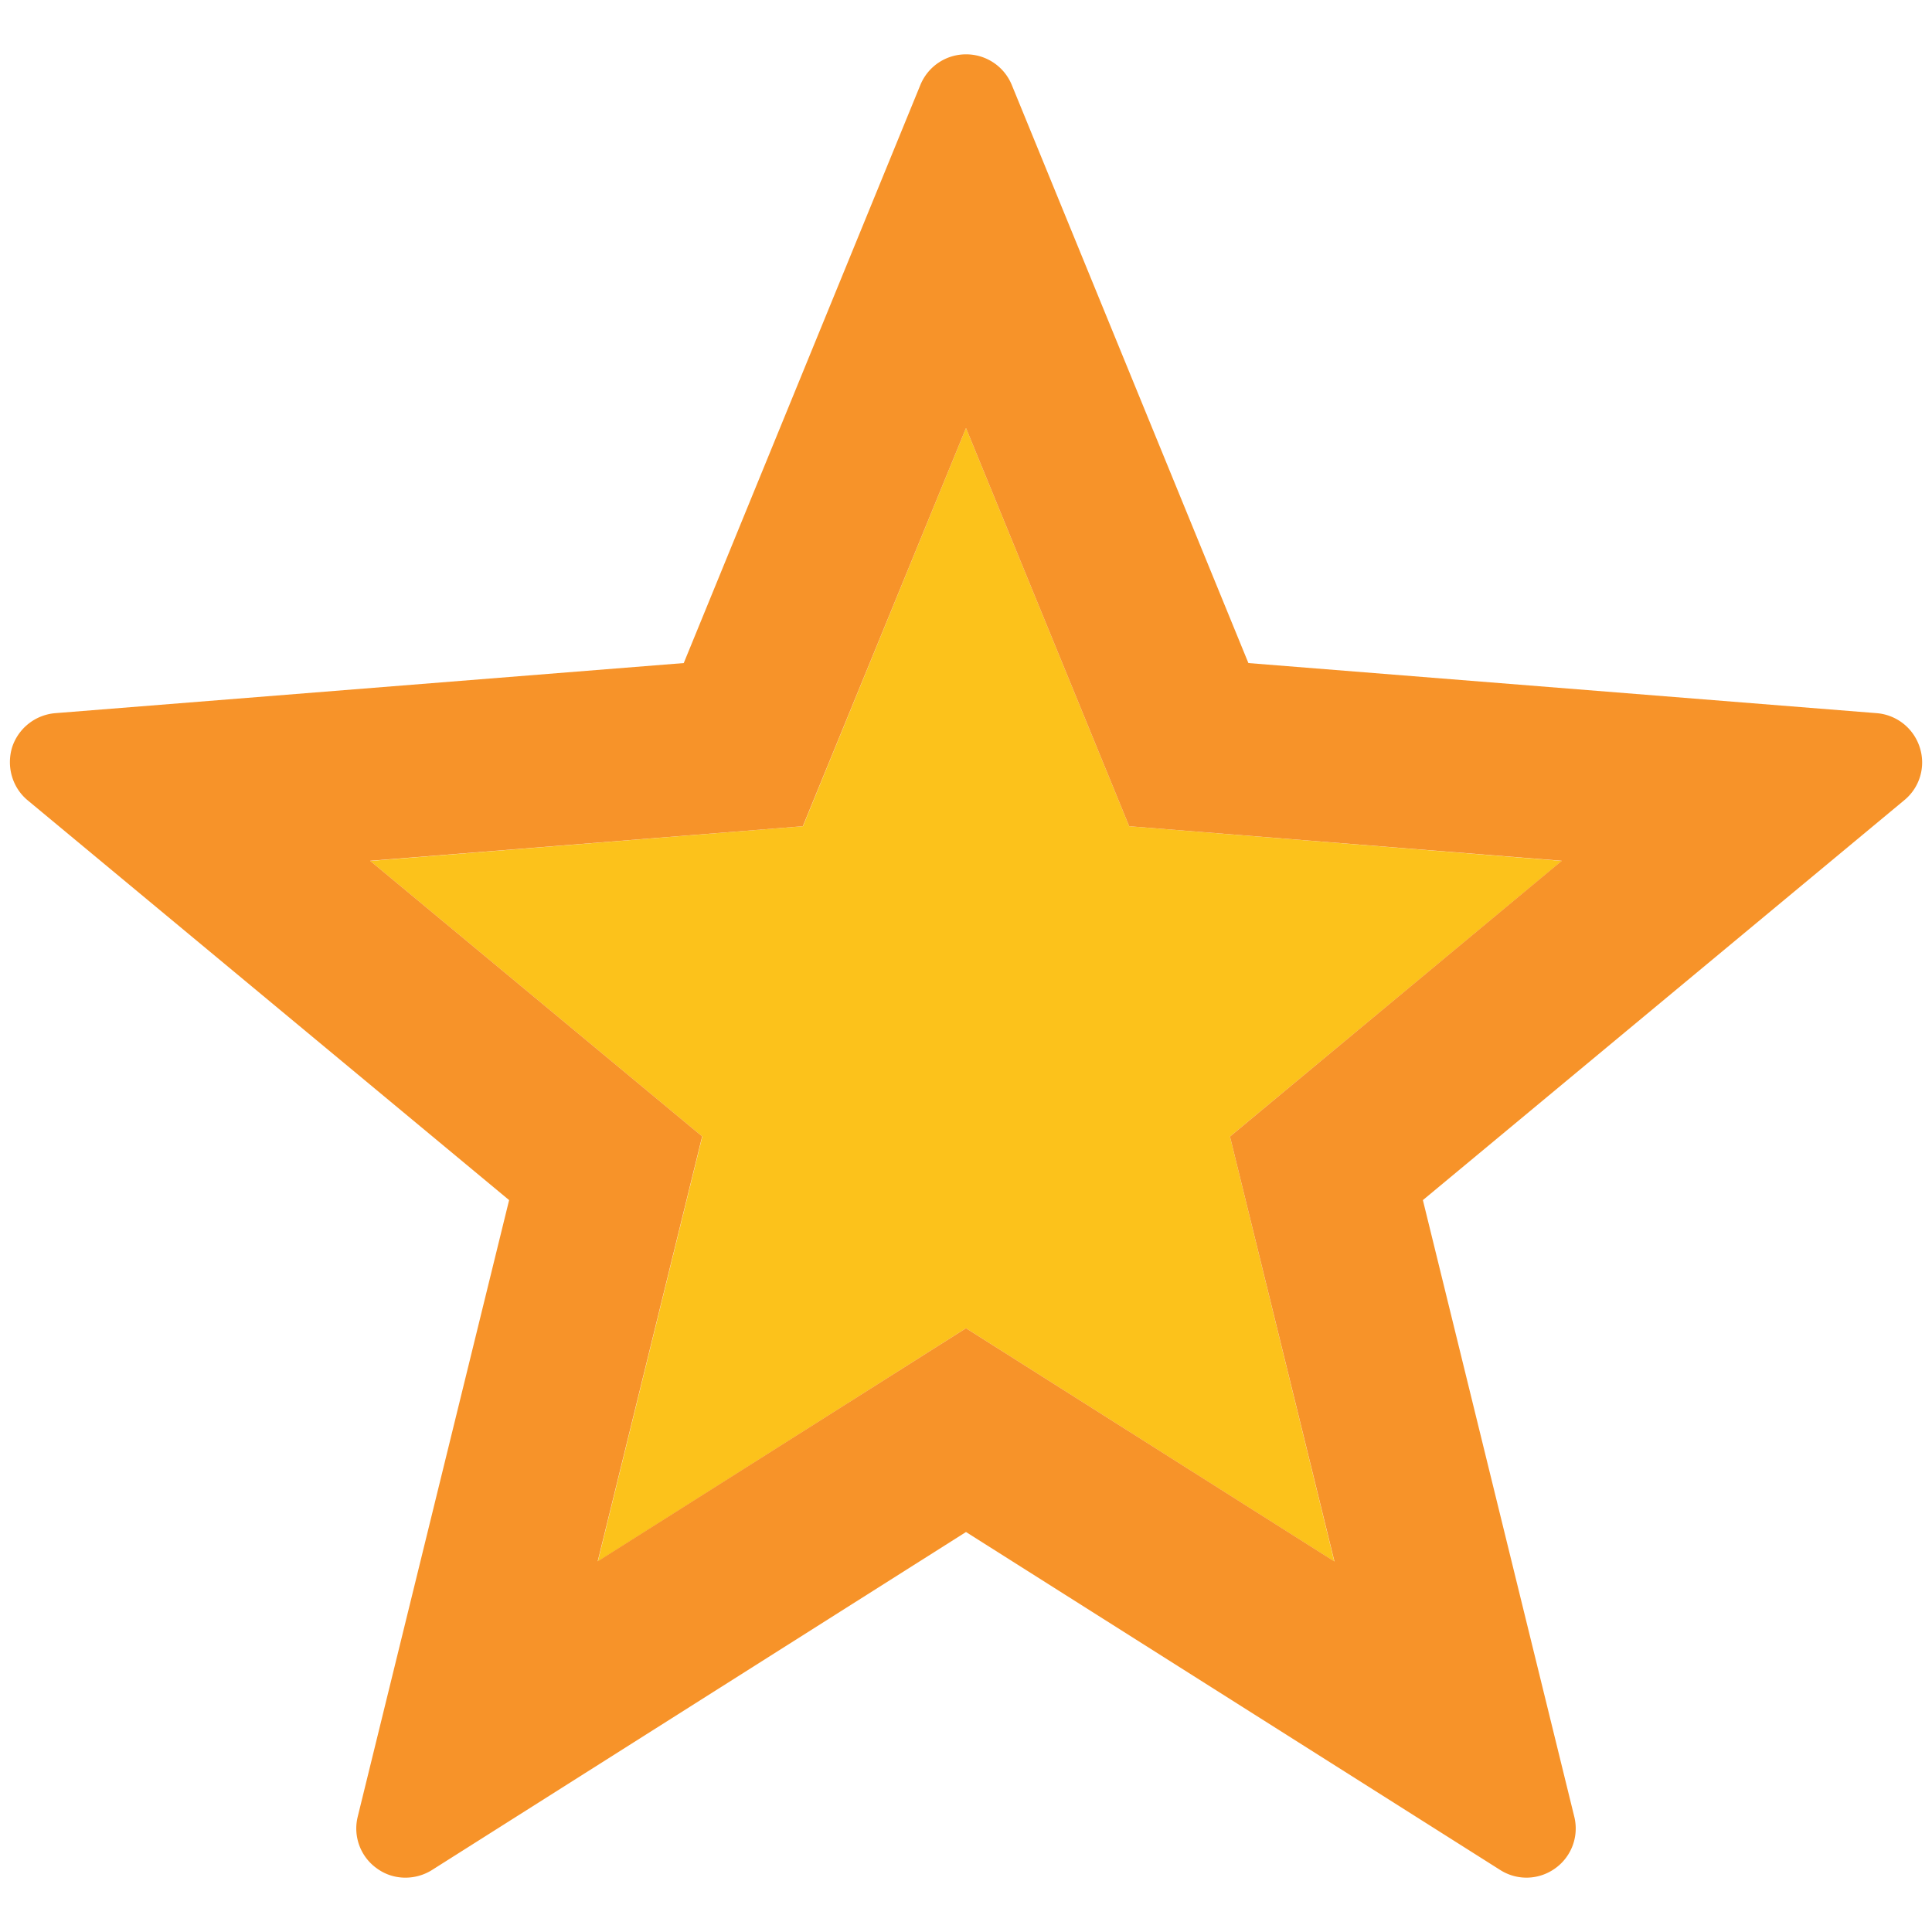
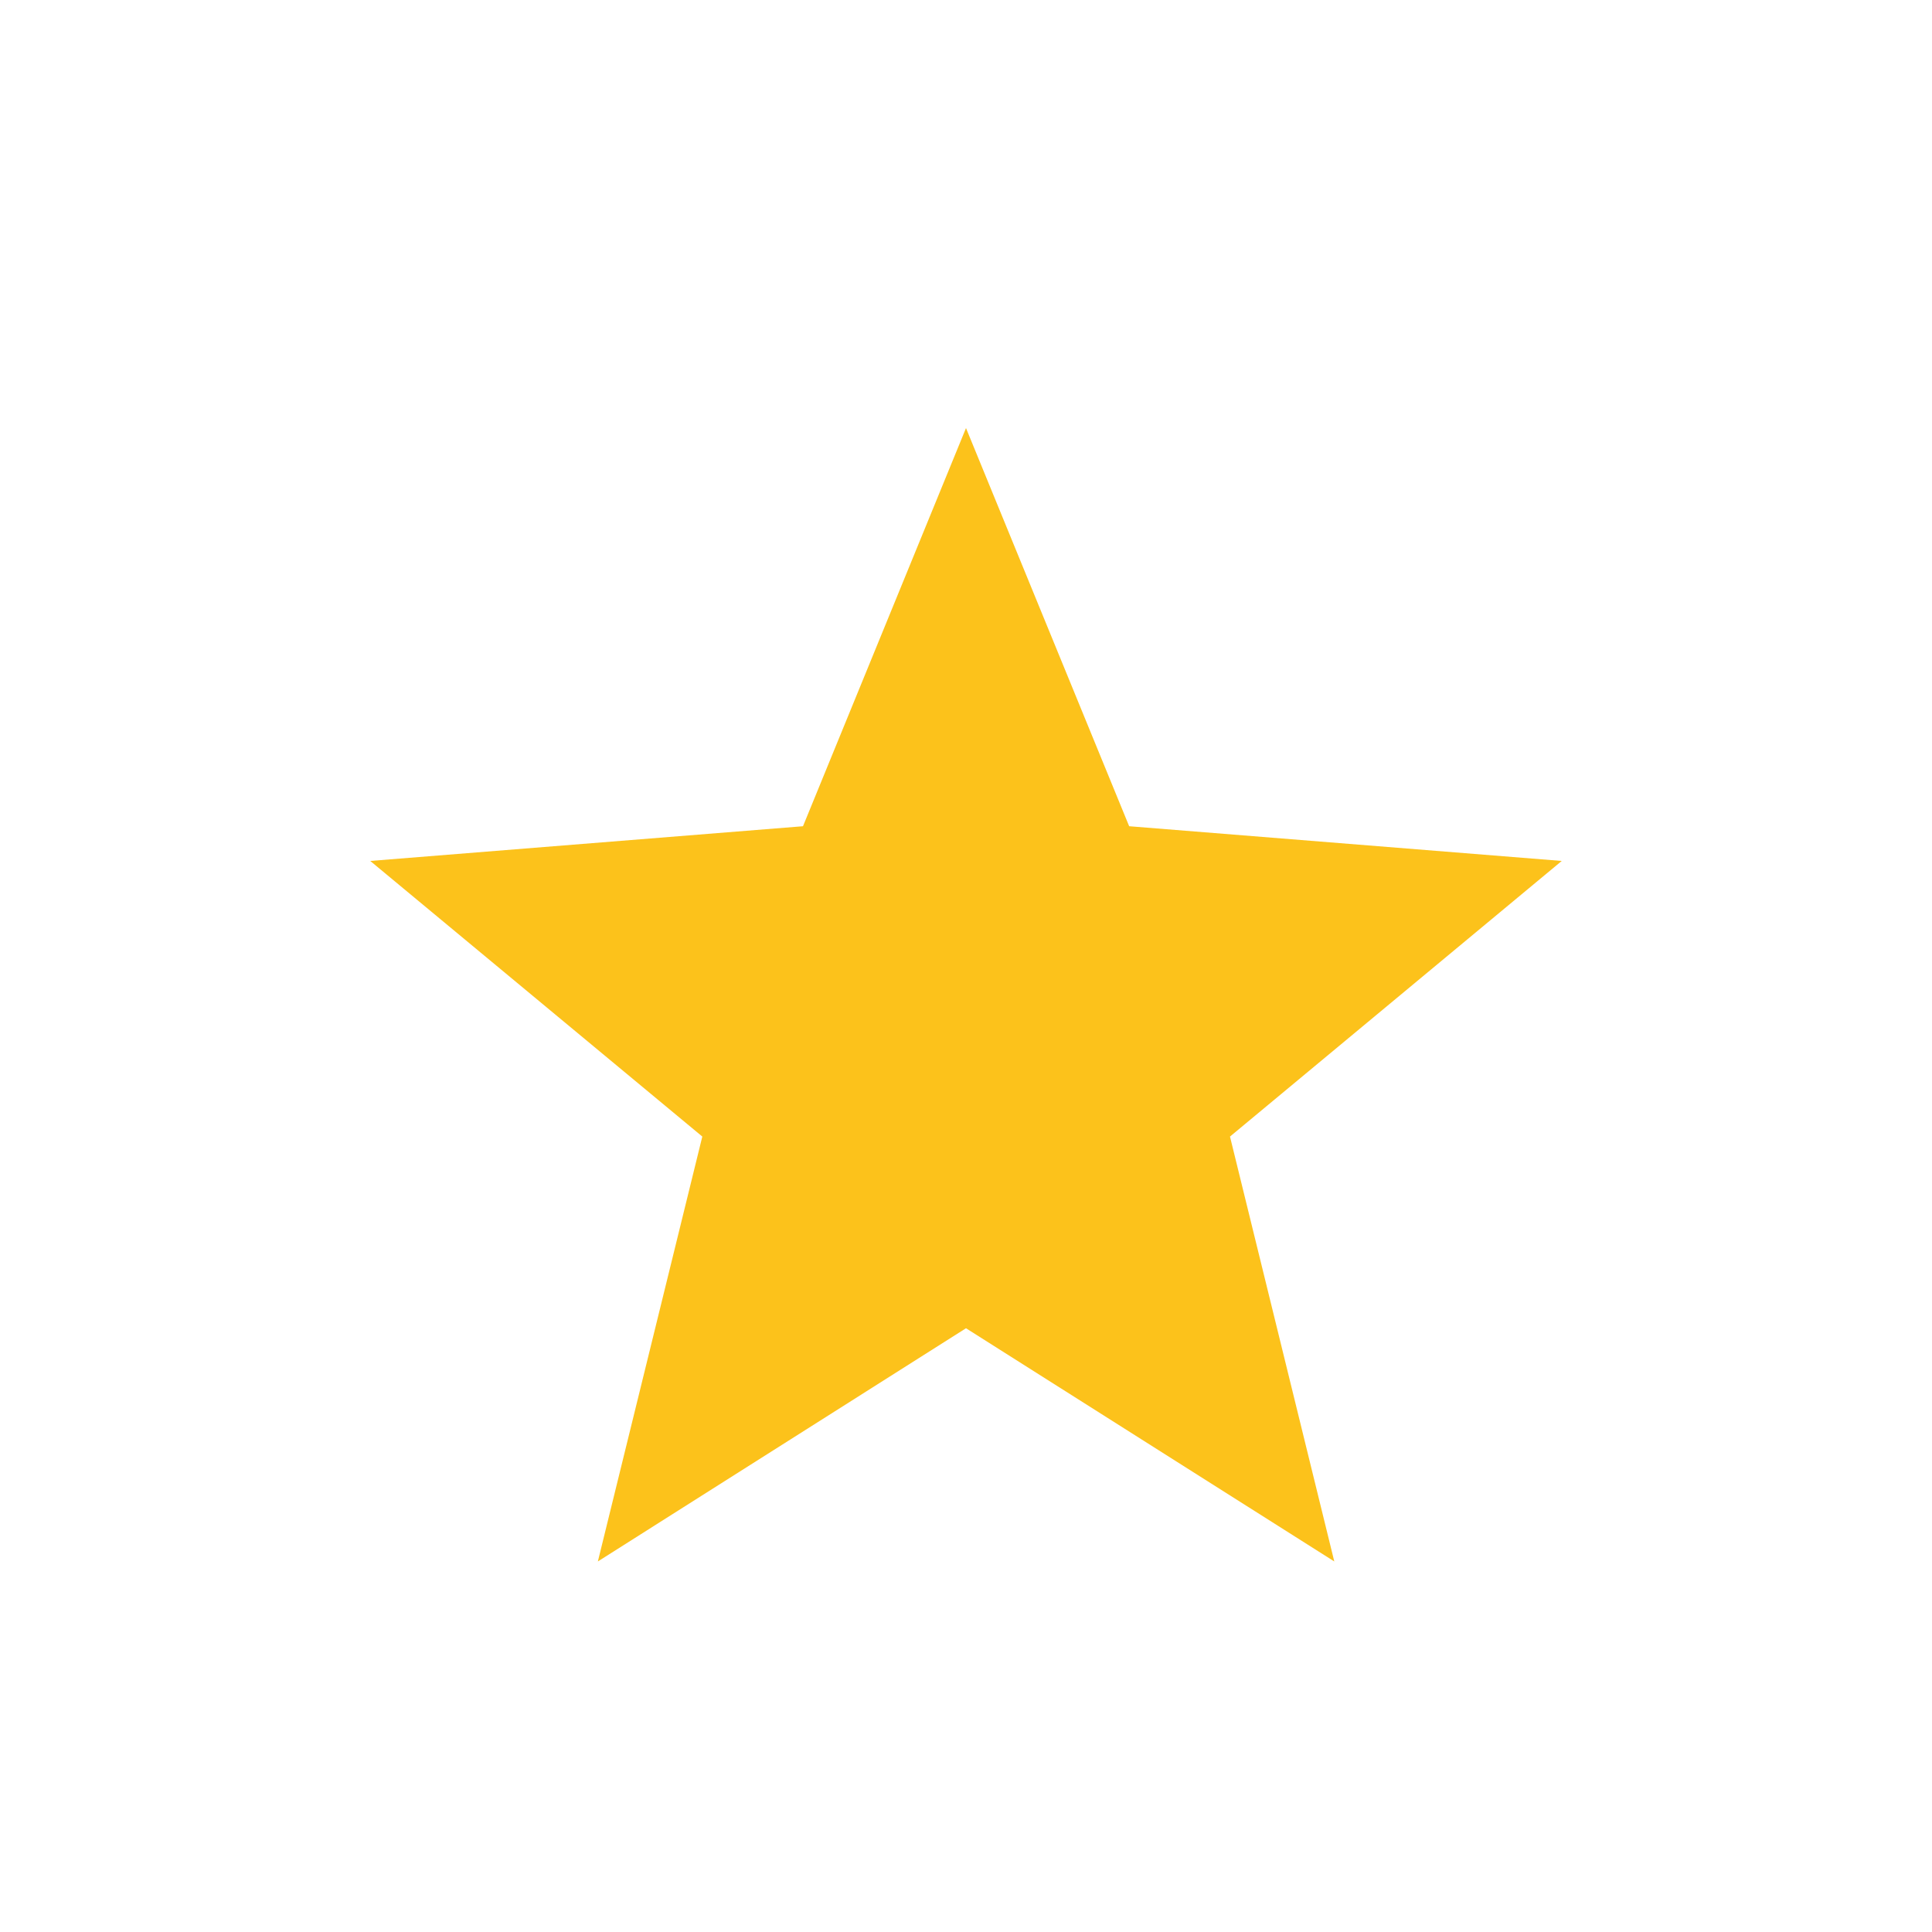
<svg xmlns="http://www.w3.org/2000/svg" width="128" height="128">
  <path fill="#fcc21b" d="M81.49 75.3l6.91 28.15L64 88l-24.39 15.45 6.92-28.15-22-18.26 28.67-2.3L64 28.36l10.81 26.38 28.66 2.3z" />
-   <path d="M127.19 49.52a3.268 3.268 0 0 0-2.84-2.27l-41.64-3.32L67.03 5.62A3.267 3.267 0 0 0 64 3.6c-1.32 0-2.51.79-3.02 2.02L45.3 43.93 3.65 47.25A3.292 3.292 0 0 0 .8 49.52c-.38 1.27.01 2.65 1.03 3.5l31.9 26.49-10.03 40.85c-.32 1.29.18 2.65 1.26 3.42.57.42 1.23.62 1.9.62.61 0 1.22-.17 1.75-.5L64 101.5l35.39 22.39c1.13.72 2.57.67 3.65-.11a3.245 3.245 0 0 0 1.26-3.42L94.27 79.51l31.9-26.5a3.231 3.231 0 0 0 1.02-3.49zM81.49 75.3l6.92 28.15L64 88l-24.4 15.44 6.92-28.15-22-18.26 28.67-2.29L64 28.36l10.81 26.38 28.66 2.29L81.49 75.3z" fill="#f79329" />
</svg>